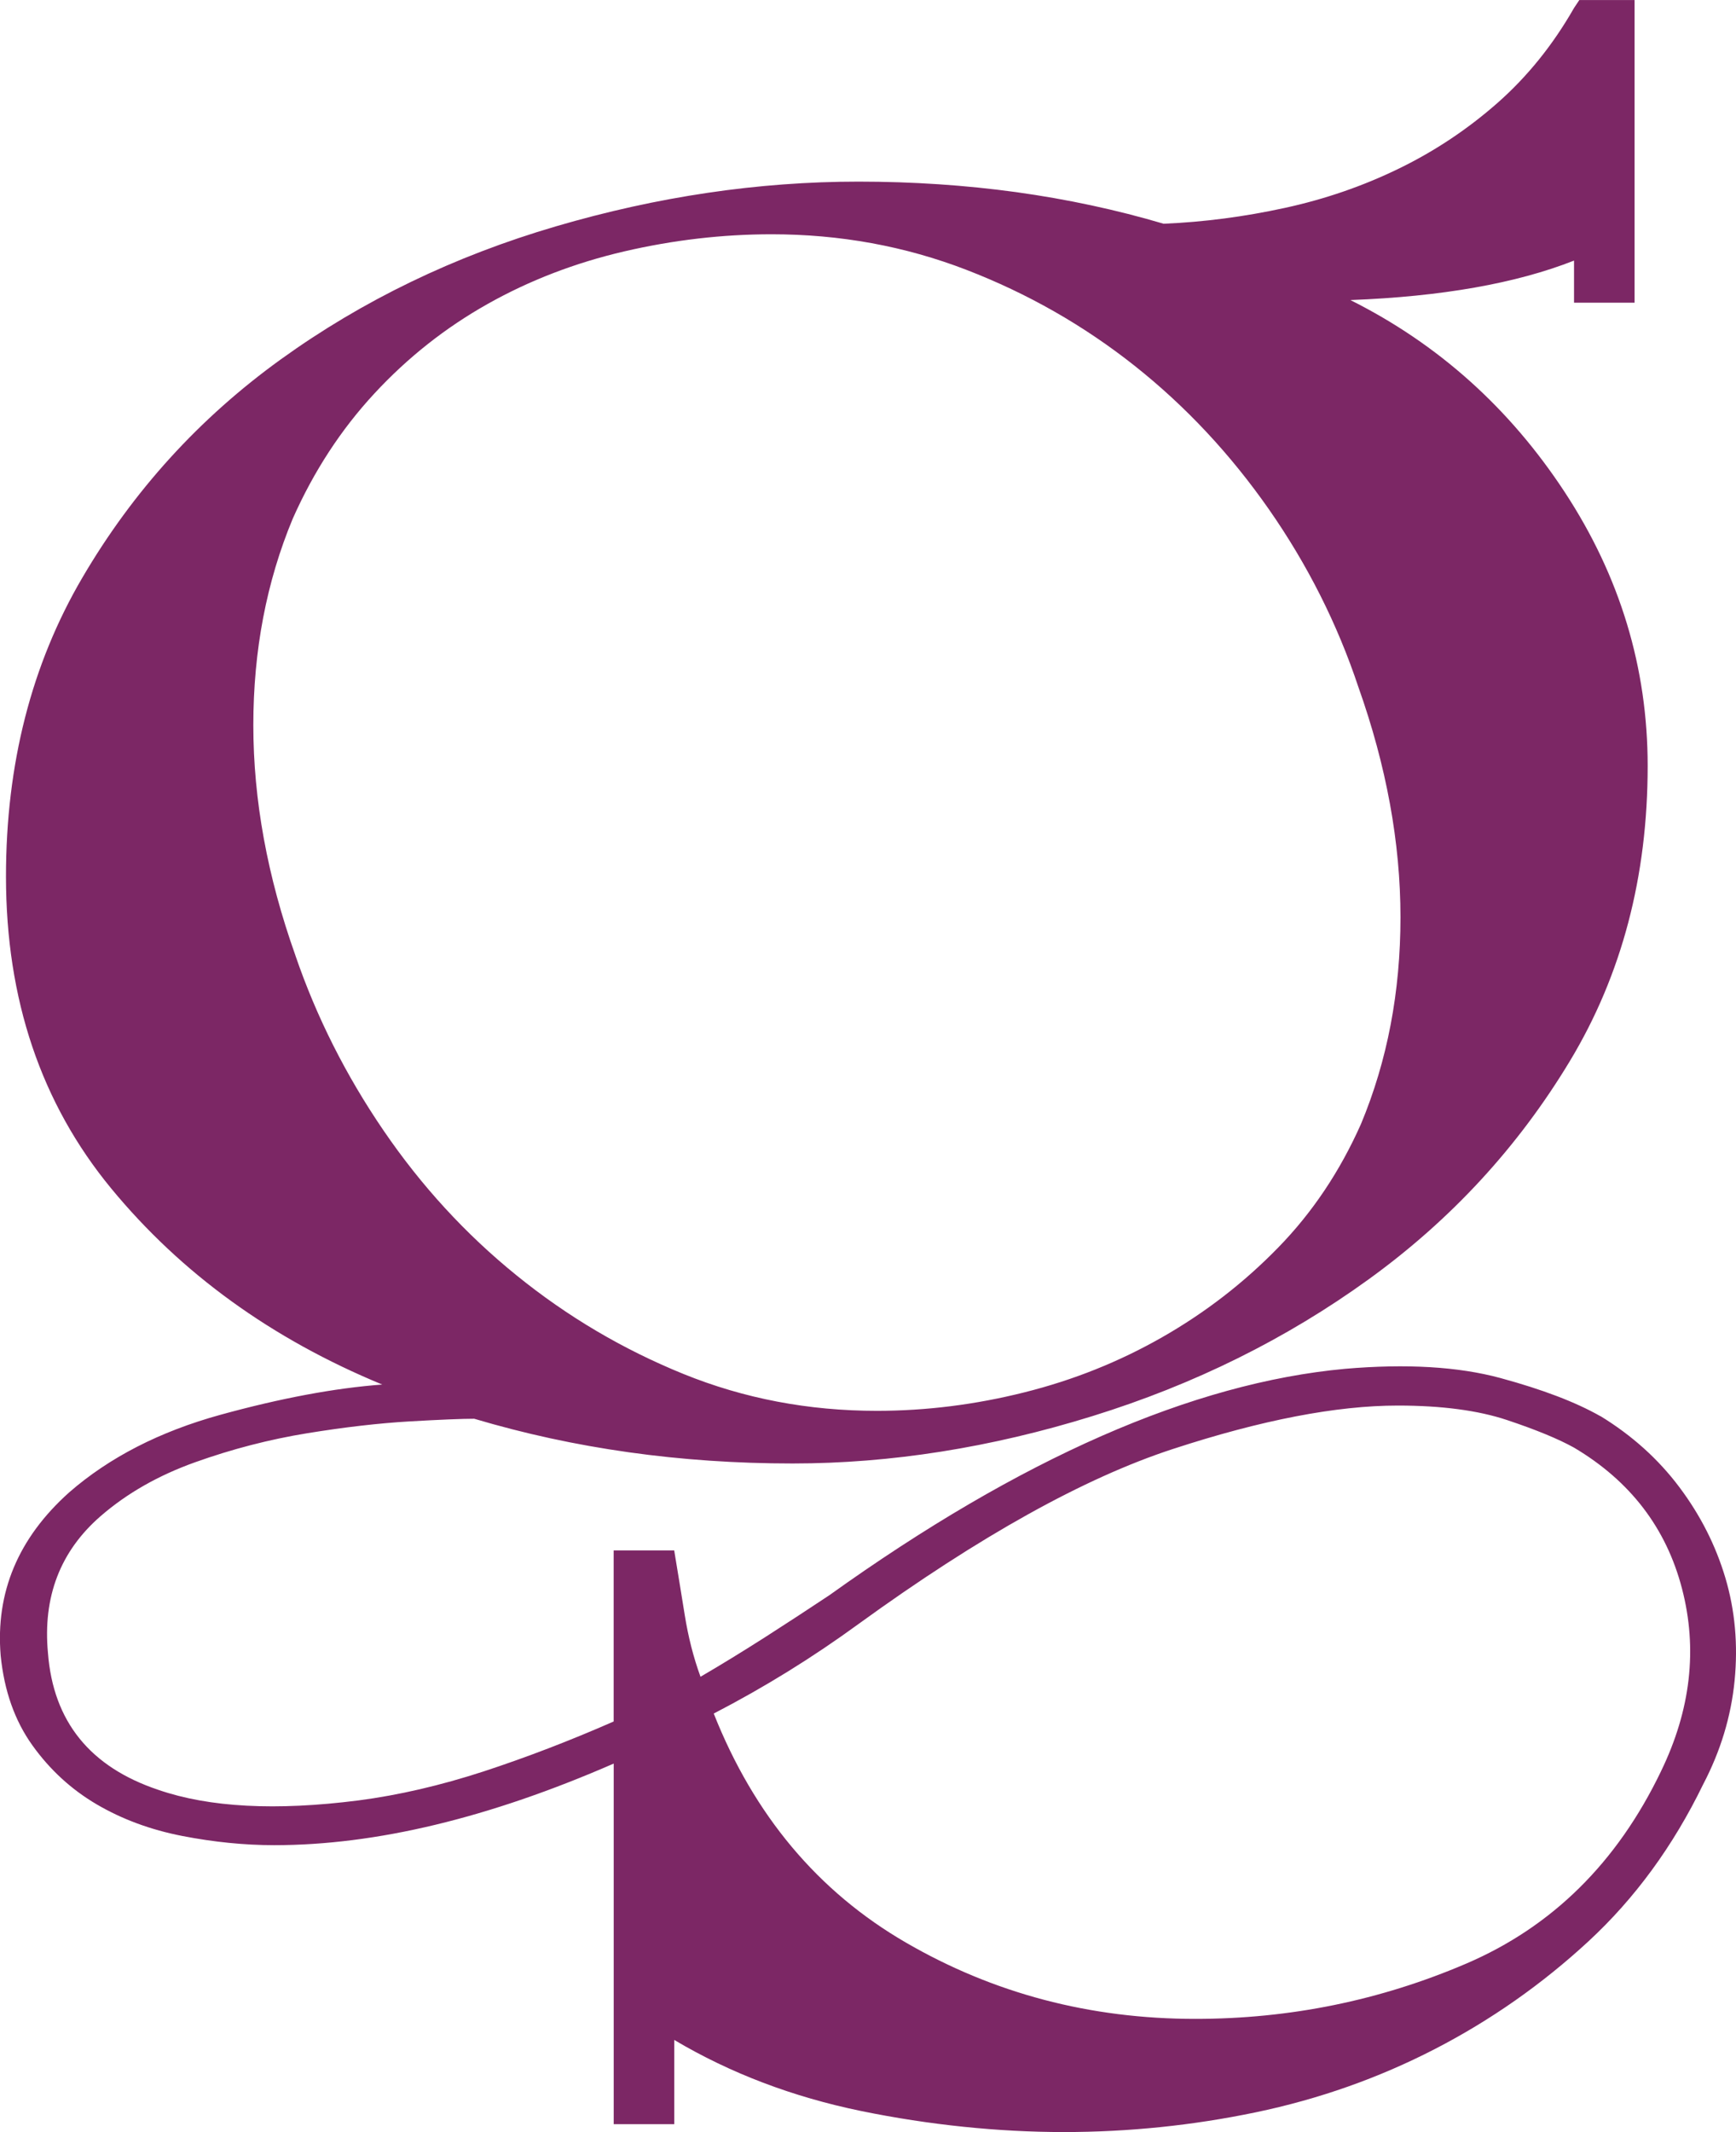
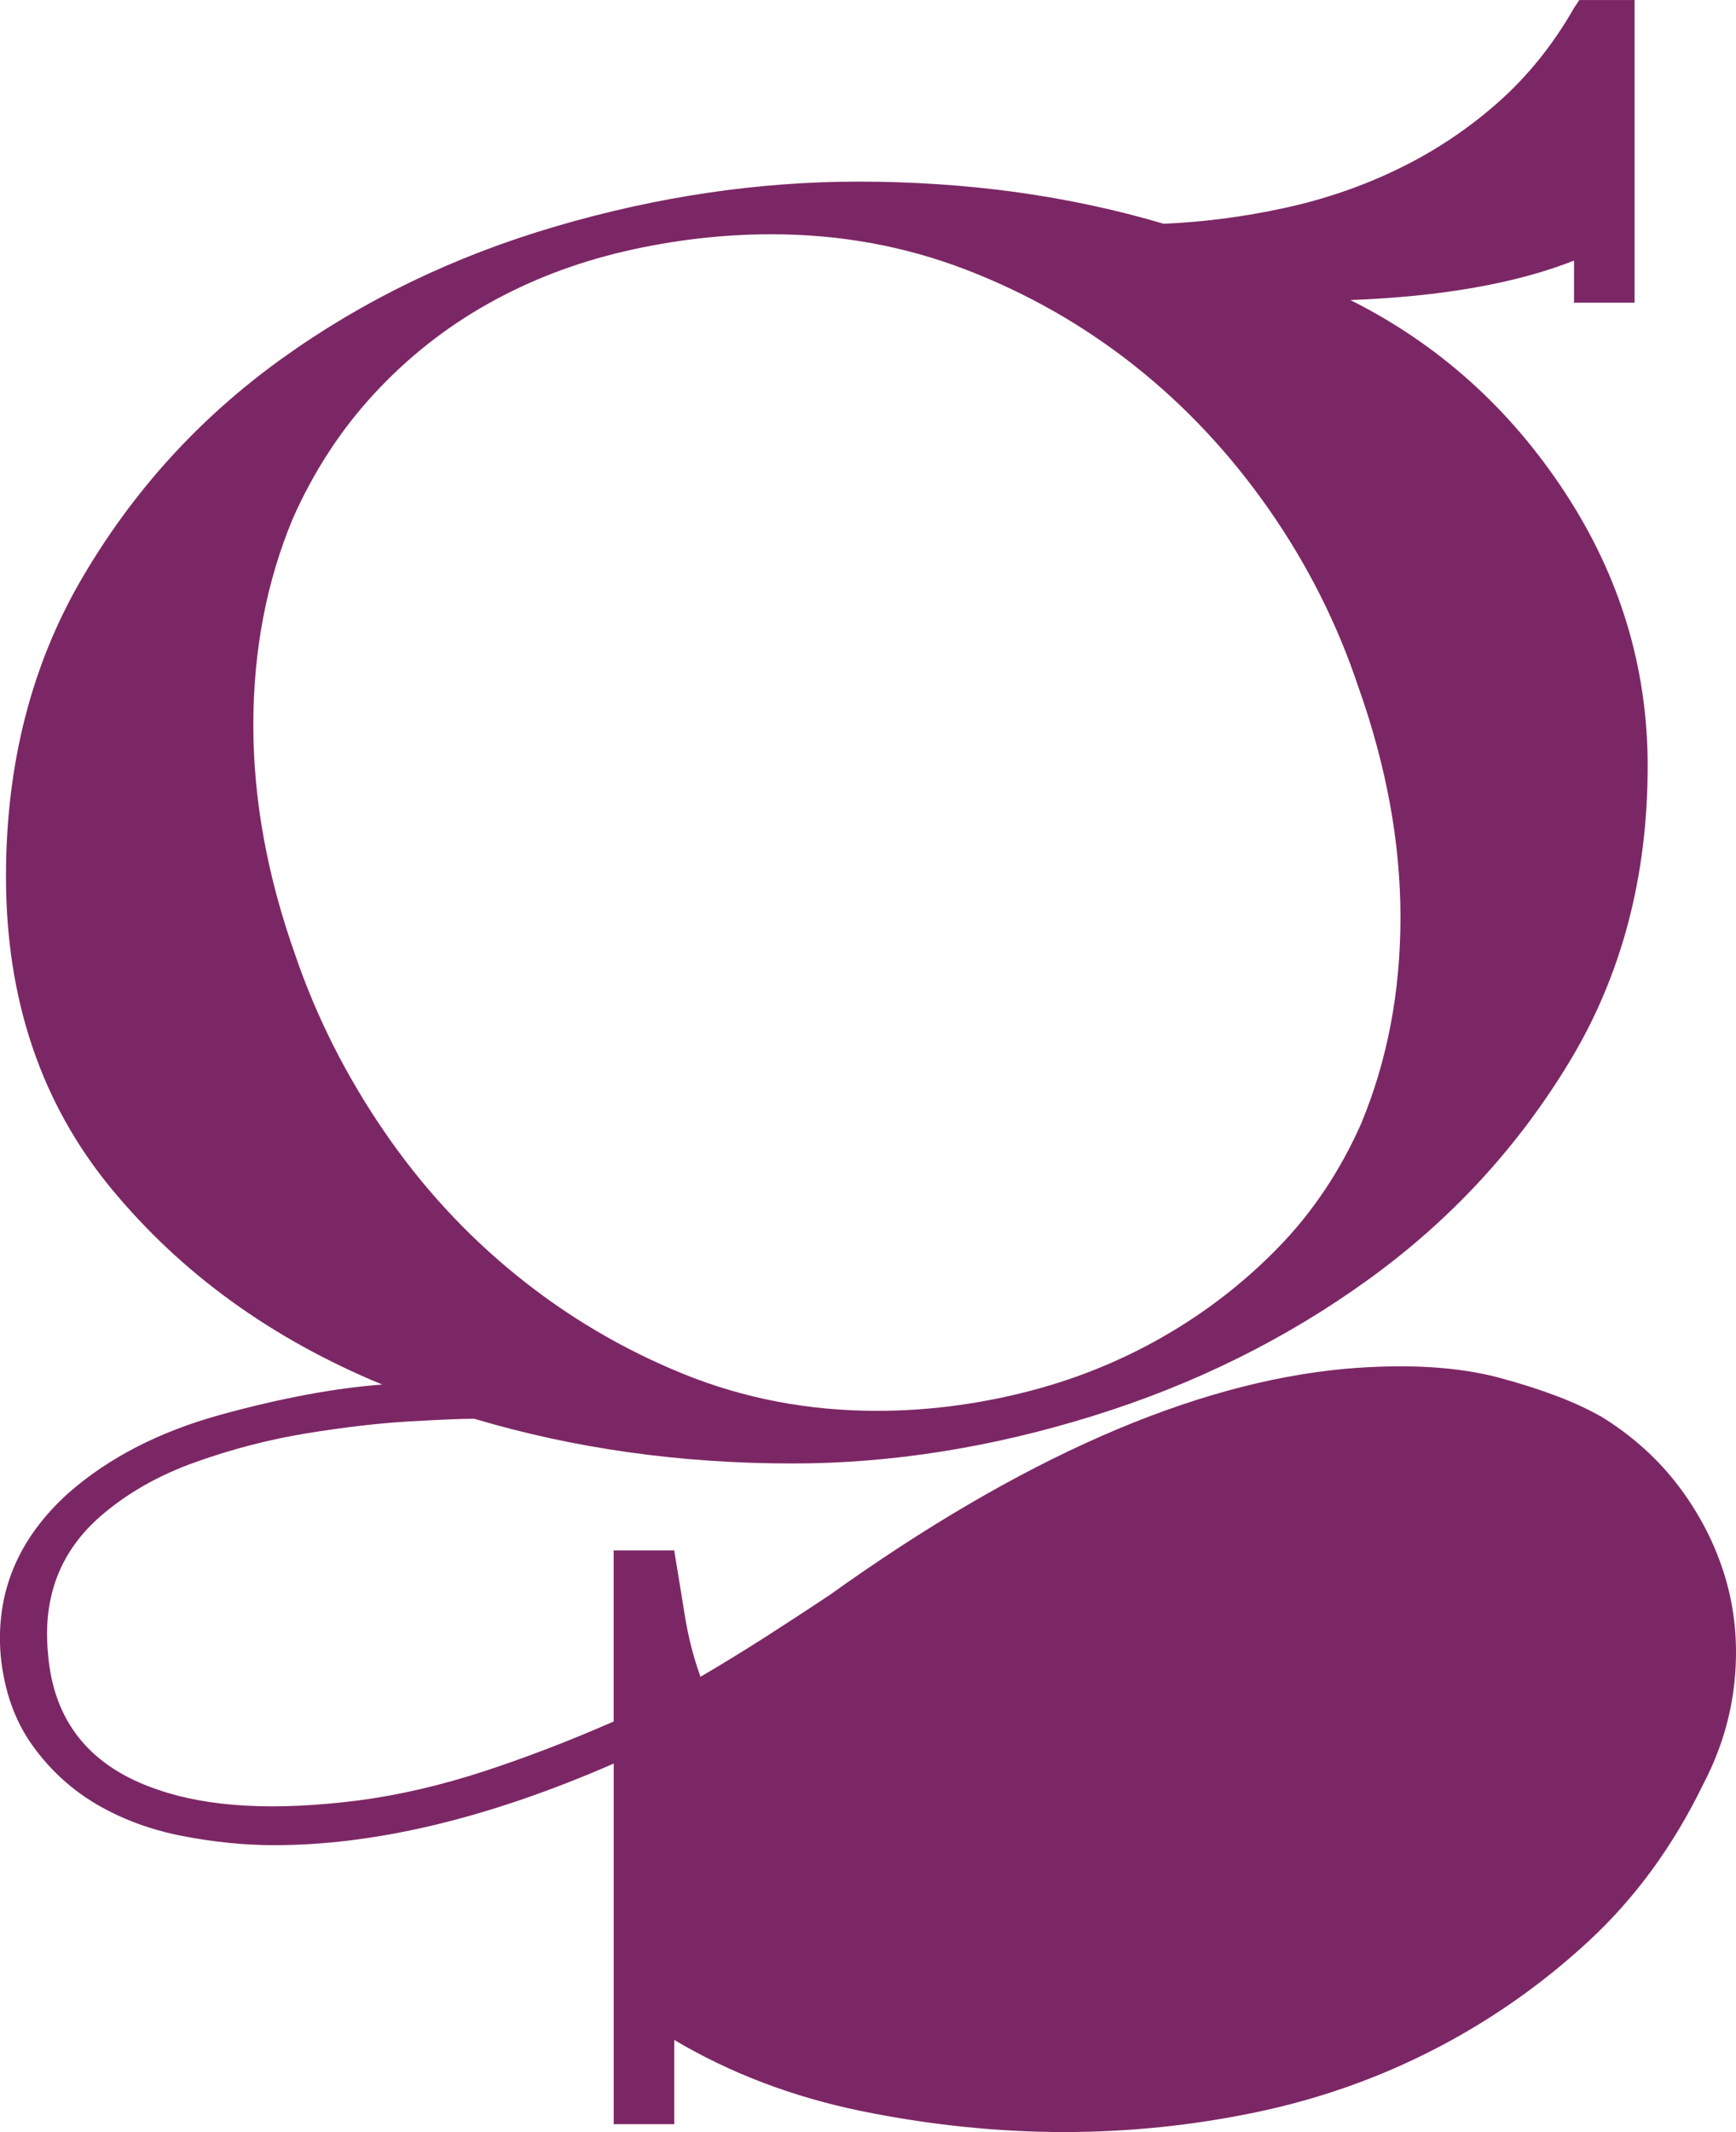
<svg xmlns="http://www.w3.org/2000/svg" id="Ebene_1" viewBox="0 0 484.9 595.28">
  <defs>
    <style>.cls-1{fill:#7c2765;}</style>
  </defs>
-   <path class="cls-1" d="m447.03,395.38c8.82,5.4,16.17,12,22.05,19.84,5.88,7.83,10.16,16.28,12.86,25.36,2.69,9.06,3.55,18.61,2.57,28.66-.99,10.04-3.93,19.71-8.82,29.03-8.34,17.15-18.99,31.72-31.97,43.73-12.99,12-27.32,22.05-42.99,30.13-15.68,8.08-32.34,13.96-49.98,17.64-17.64,3.67-35.53,5.51-53.65,5.51s-37.48-1.96-56.59-5.88c-19.1-3.93-36.5-10.54-52.18-19.84v23.52h-16.91v-100.68c-34.79,15.18-66.39,22.78-94.8,22.78-8.34,0-16.9-.86-25.72-2.57-8.82-1.72-16.79-4.66-23.88-8.82-7.11-4.17-13.11-9.68-18.01-16.54-4.9-6.86-7.84-15.19-8.82-24.99-1.47-17.64,4.89-32.83,19.11-45.56,11.26-9.81,25.35-17.02,42.26-21.68,16.9-4.65,31.97-7.46,45.2-8.45-30.87-12.74-56.1-30.98-75.7-54.75C11.47,308.05,1.67,279.02,1.67,244.72c0-31.35,7.1-59.16,21.32-83.41,14.2-24.25,32.7-44.58,55.48-61,22.78-16.41,48.38-28.78,76.8-37.11,28.41-8.33,56.59-12.49,84.51-12.49,15.18,0,29.88.99,44.09,2.94,14.2,1.97,27.93,4.91,41.15,8.82,11.27-.48,22.53-1.95,33.81-4.41,11.26-2.44,21.92-6.12,31.97-11.02,10.04-4.89,19.22-11.02,27.56-18.37,8.33-7.35,15.43-16.17,21.31-26.46l1.47-2.2h15.43v84.51h-16.91v-11.76c-16.17,6.37-37,10.05-62.47,11.02,24.49,12.25,44.46,30.13,59.89,53.65,15.43,23.51,23.15,49,23.15,76.43,0,30.86-7.23,58.31-21.68,82.31-14.46,24.01-33.2,44.35-56.22,61-23.03,16.66-48.76,29.4-77.17,38.21-28.42,8.82-56.35,13.23-83.78,13.23-31.36,0-61-4.17-88.92-12.49-3.43,0-9.44.25-18.01.74-8.58.5-18.13,1.6-28.66,3.31-10.54,1.72-20.95,4.41-31.23,8.08-10.29,3.67-19.11,8.69-26.46,15.07-11.27,9.79-16.17,22.53-14.7,38.21,1.47,19.11,11.76,31.84,30.87,38.22,14.2,4.89,32.82,5.88,55.85,2.94,11.26-1.47,22.89-4.17,34.91-8.08,12-3.93,24.12-8.58,36.38-13.96v-47.77h16.91c.98,5.88,1.95,11.87,2.94,18.01.98,6.12,2.44,11.87,4.41,17.27,5.88-3.43,11.87-7.11,18-11.02,6.12-3.93,12.13-7.84,18.01-11.76,53.4-38.22,101.42-59.28,144.04-63.2,17.14-1.47,31.6-.61,43.36,2.57,11.76,3.19,21.06,6.74,27.93,10.65ZM82.51,266.77c5.88,17.16,14.08,33.44,24.62,48.87,10.53,15.43,22.9,28.91,37.12,40.42,14.2,11.52,29.76,20.7,46.66,27.56,16.91,6.86,34.91,10.29,54.02,10.29,13.71,0,27.43-1.71,41.16-5.15,13.71-3.42,26.57-8.57,38.58-15.43,12-6.85,22.78-15.18,32.34-24.99,9.56-9.79,17.27-21.31,23.15-34.54,7.35-17.64,11.02-36.86,11.02-57.69s-3.93-42.26-11.76-64.3c-5.88-17.64-14.22-34.17-24.99-49.61-10.78-15.43-23.27-28.78-37.48-40.05-14.22-11.26-29.89-20.21-47.04-26.82-17.15-6.61-35.27-9.92-54.38-9.92-13.72,0-27.44,1.6-41.16,4.78-13.72,3.19-26.45,8.08-38.21,14.7-11.76,6.62-22.3,14.95-31.6,24.99-9.31,10.05-16.9,21.68-22.78,34.91-7.35,17.64-11.02,36.87-11.02,57.69s3.91,42.26,11.76,64.3Zm381.42,227.82c8.33-17.15,10.29-34.17,5.88-51.07-4.41-16.91-14.46-30.02-30.13-39.32-4.41-2.45-10.65-5.02-18.74-7.72-8.08-2.69-18.26-4.04-30.5-4.04-17.16,0-38.1,4.04-62.84,12.13-24.75,8.08-54.02,24.37-87.82,48.87-12.75,9.3-26.22,17.64-40.42,24.99,11.26,28.41,29.14,49.72,53.65,63.93,24.49,14.21,51.44,21.32,80.84,21.32,26.46,0,51.68-5.15,75.69-15.43,24-10.29,42.13-28.18,54.39-53.65Z" />
+   <path class="cls-1" d="m447.03,395.38c8.82,5.4,16.17,12,22.05,19.84,5.88,7.83,10.16,16.28,12.86,25.36,2.69,9.06,3.55,18.61,2.57,28.66-.99,10.04-3.93,19.71-8.82,29.03-8.34,17.15-18.99,31.72-31.97,43.73-12.99,12-27.32,22.05-42.99,30.13-15.68,8.08-32.34,13.96-49.98,17.64-17.64,3.67-35.53,5.51-53.65,5.51s-37.48-1.96-56.59-5.88c-19.1-3.93-36.5-10.54-52.18-19.84v23.52h-16.91v-100.68c-34.79,15.18-66.39,22.78-94.8,22.78-8.34,0-16.9-.86-25.72-2.57-8.82-1.72-16.79-4.66-23.88-8.82-7.11-4.17-13.11-9.68-18.01-16.54-4.9-6.86-7.84-15.19-8.82-24.99-1.47-17.64,4.89-32.83,19.11-45.56,11.26-9.81,25.35-17.02,42.26-21.68,16.9-4.65,31.97-7.46,45.2-8.45-30.87-12.74-56.1-30.98-75.7-54.75C11.47,308.05,1.67,279.02,1.67,244.72c0-31.35,7.1-59.16,21.32-83.41,14.2-24.25,32.7-44.58,55.48-61,22.78-16.41,48.38-28.78,76.8-37.11,28.41-8.33,56.59-12.49,84.51-12.49,15.18,0,29.88.99,44.09,2.94,14.2,1.97,27.93,4.91,41.15,8.82,11.27-.48,22.53-1.95,33.81-4.41,11.26-2.44,21.92-6.12,31.97-11.02,10.04-4.89,19.22-11.02,27.56-18.37,8.33-7.35,15.43-16.17,21.31-26.46l1.47-2.2h15.43v84.51h-16.91v-11.76c-16.17,6.37-37,10.05-62.47,11.02,24.49,12.25,44.46,30.13,59.89,53.65,15.43,23.51,23.15,49,23.15,76.43,0,30.86-7.23,58.31-21.68,82.31-14.46,24.01-33.2,44.35-56.22,61-23.03,16.66-48.76,29.4-77.17,38.21-28.42,8.82-56.35,13.23-83.78,13.23-31.36,0-61-4.17-88.92-12.49-3.43,0-9.44.25-18.01.74-8.58.5-18.13,1.6-28.66,3.31-10.54,1.72-20.95,4.41-31.23,8.08-10.29,3.67-19.11,8.69-26.46,15.07-11.27,9.79-16.17,22.53-14.7,38.21,1.47,19.11,11.76,31.84,30.87,38.22,14.2,4.89,32.82,5.88,55.85,2.94,11.26-1.47,22.89-4.17,34.91-8.08,12-3.93,24.12-8.58,36.38-13.96v-47.77h16.91c.98,5.88,1.95,11.87,2.94,18.01.98,6.12,2.44,11.87,4.41,17.27,5.88-3.43,11.87-7.11,18-11.02,6.12-3.93,12.13-7.84,18.01-11.76,53.4-38.22,101.42-59.28,144.04-63.2,17.14-1.47,31.6-.61,43.36,2.57,11.76,3.19,21.06,6.74,27.93,10.65ZM82.51,266.77c5.88,17.16,14.08,33.44,24.62,48.87,10.53,15.43,22.9,28.91,37.12,40.42,14.2,11.52,29.76,20.7,46.66,27.56,16.91,6.86,34.91,10.29,54.02,10.29,13.71,0,27.43-1.71,41.16-5.15,13.71-3.42,26.57-8.57,38.58-15.43,12-6.85,22.78-15.18,32.34-24.99,9.56-9.79,17.27-21.31,23.15-34.54,7.35-17.64,11.02-36.86,11.02-57.69s-3.93-42.26-11.76-64.3c-5.88-17.64-14.22-34.17-24.99-49.61-10.78-15.43-23.27-28.78-37.48-40.05-14.22-11.26-29.89-20.21-47.04-26.82-17.15-6.61-35.27-9.92-54.38-9.92-13.72,0-27.44,1.6-41.16,4.78-13.72,3.19-26.45,8.08-38.21,14.7-11.76,6.62-22.3,14.95-31.6,24.99-9.31,10.05-16.9,21.68-22.78,34.91-7.35,17.64-11.02,36.87-11.02,57.69s3.91,42.26,11.76,64.3Zm381.42,227.82Z" />
</svg>